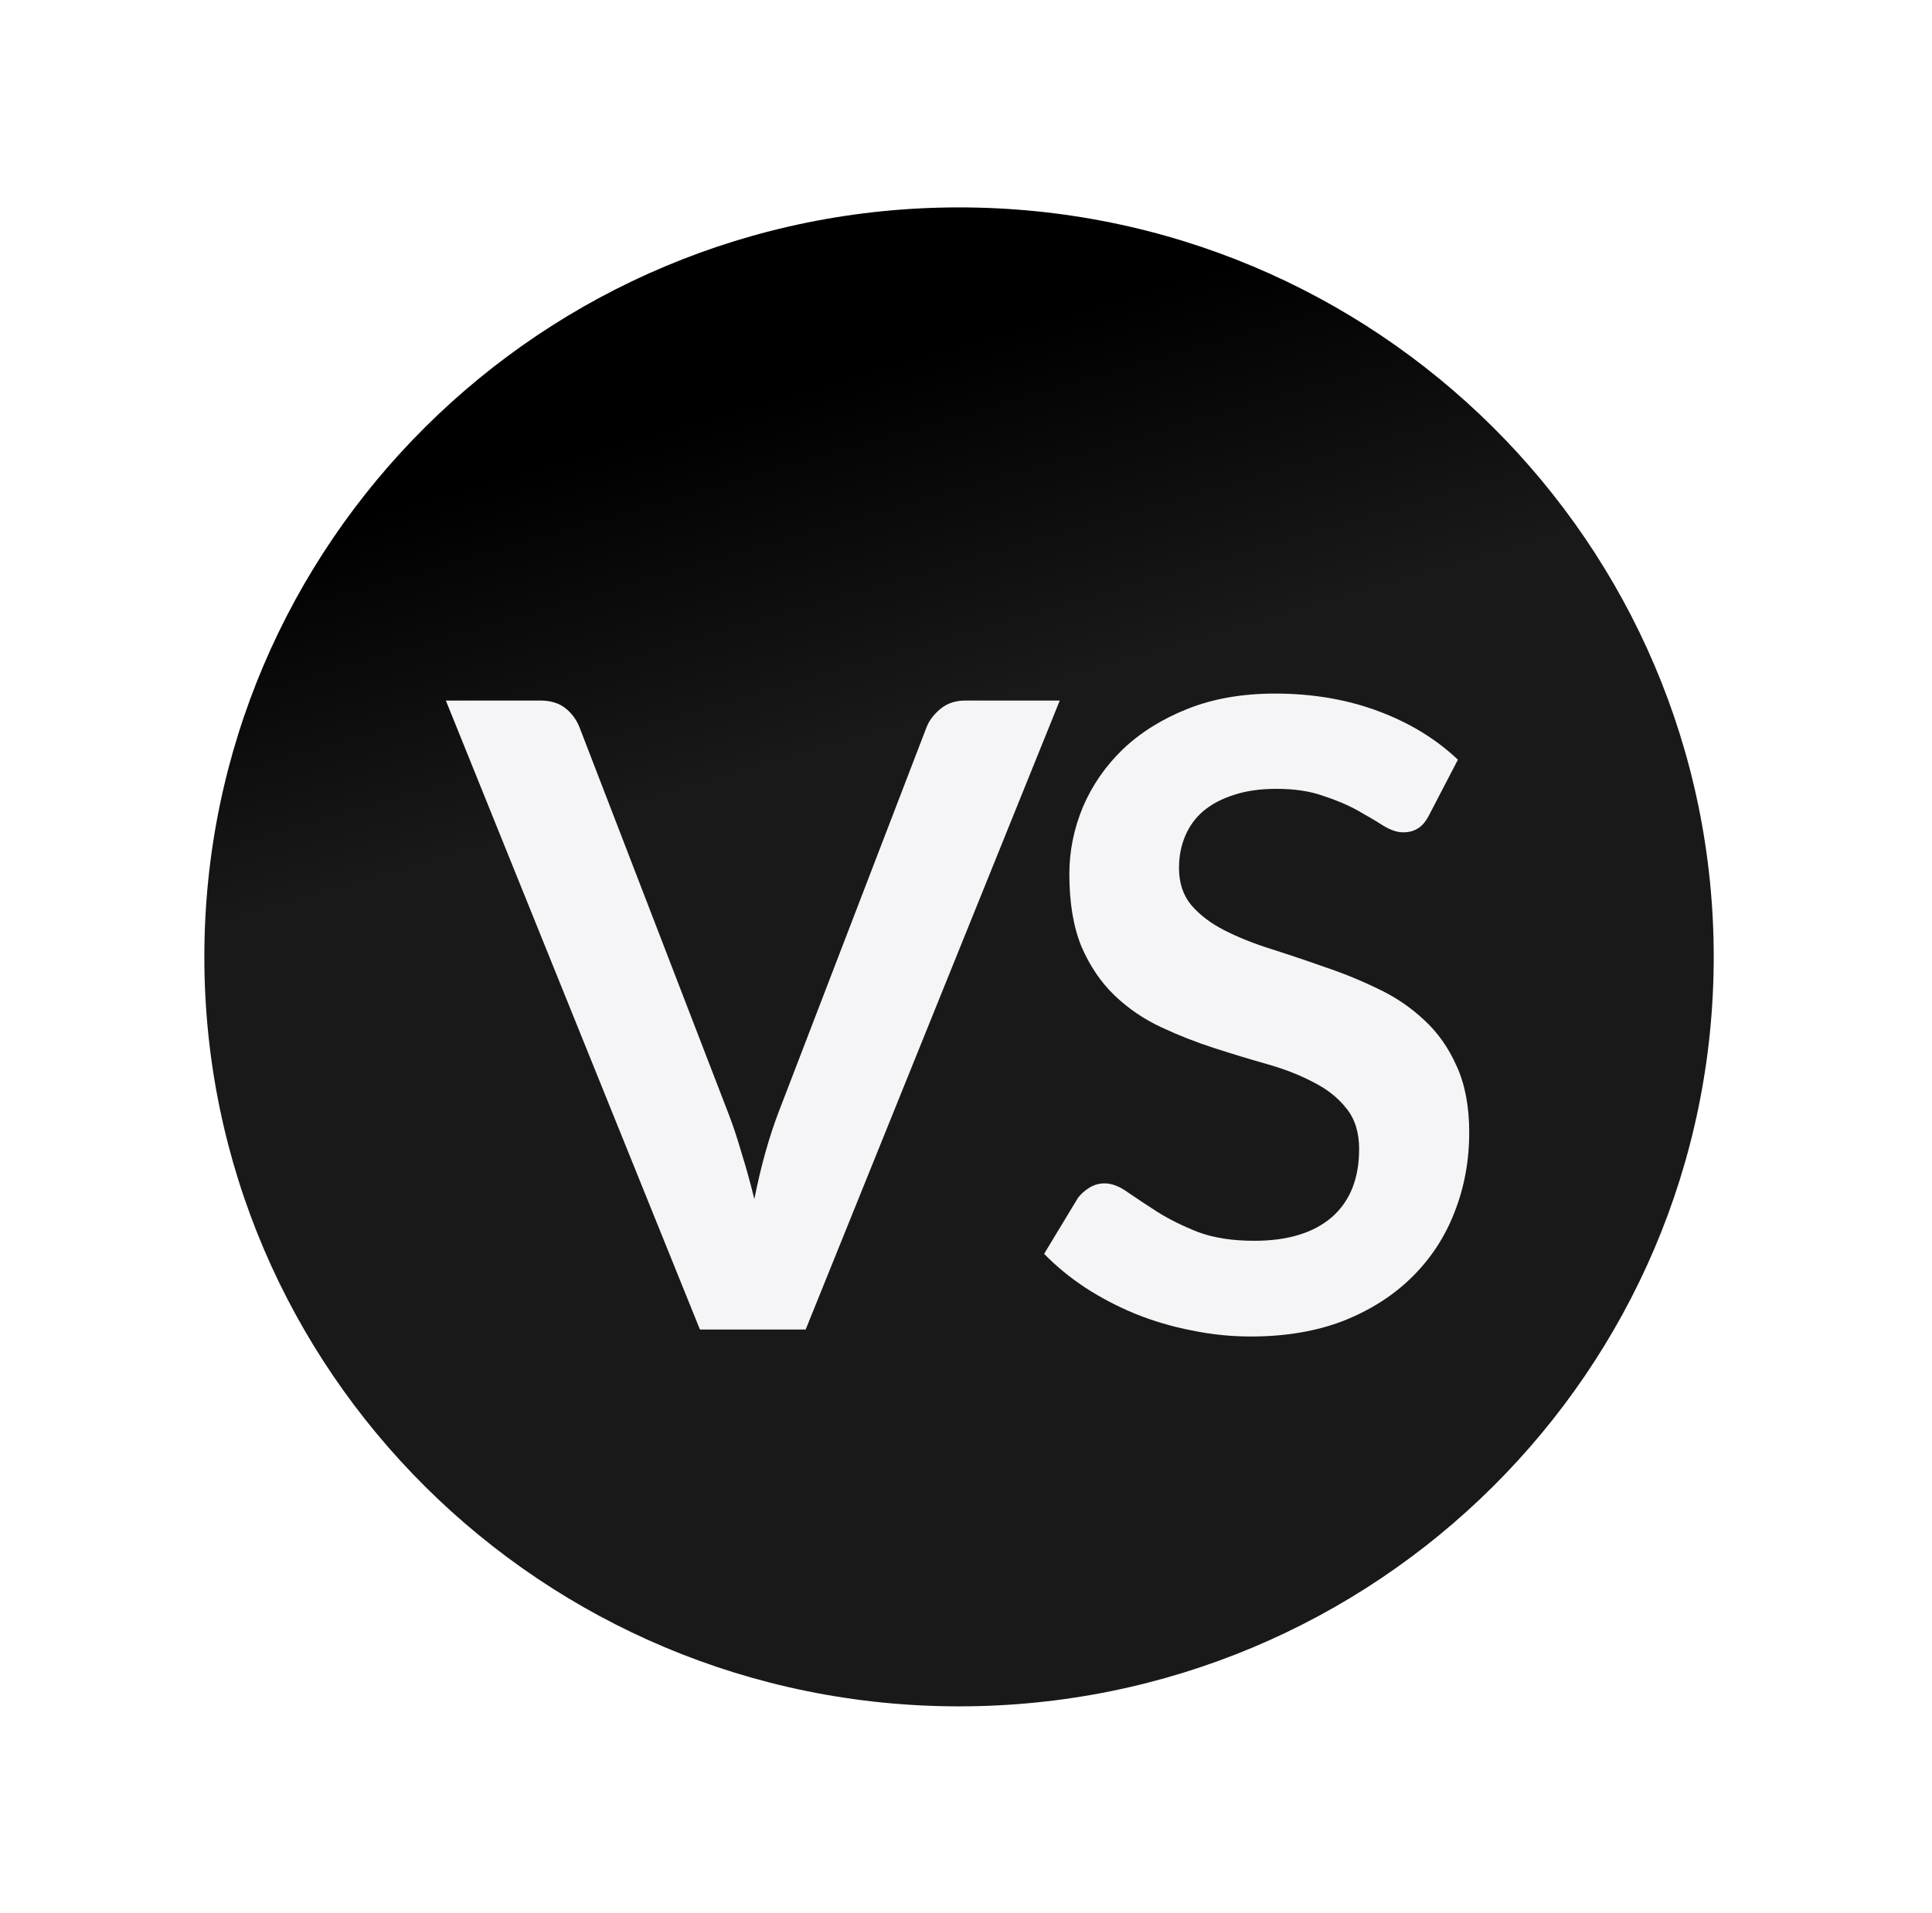
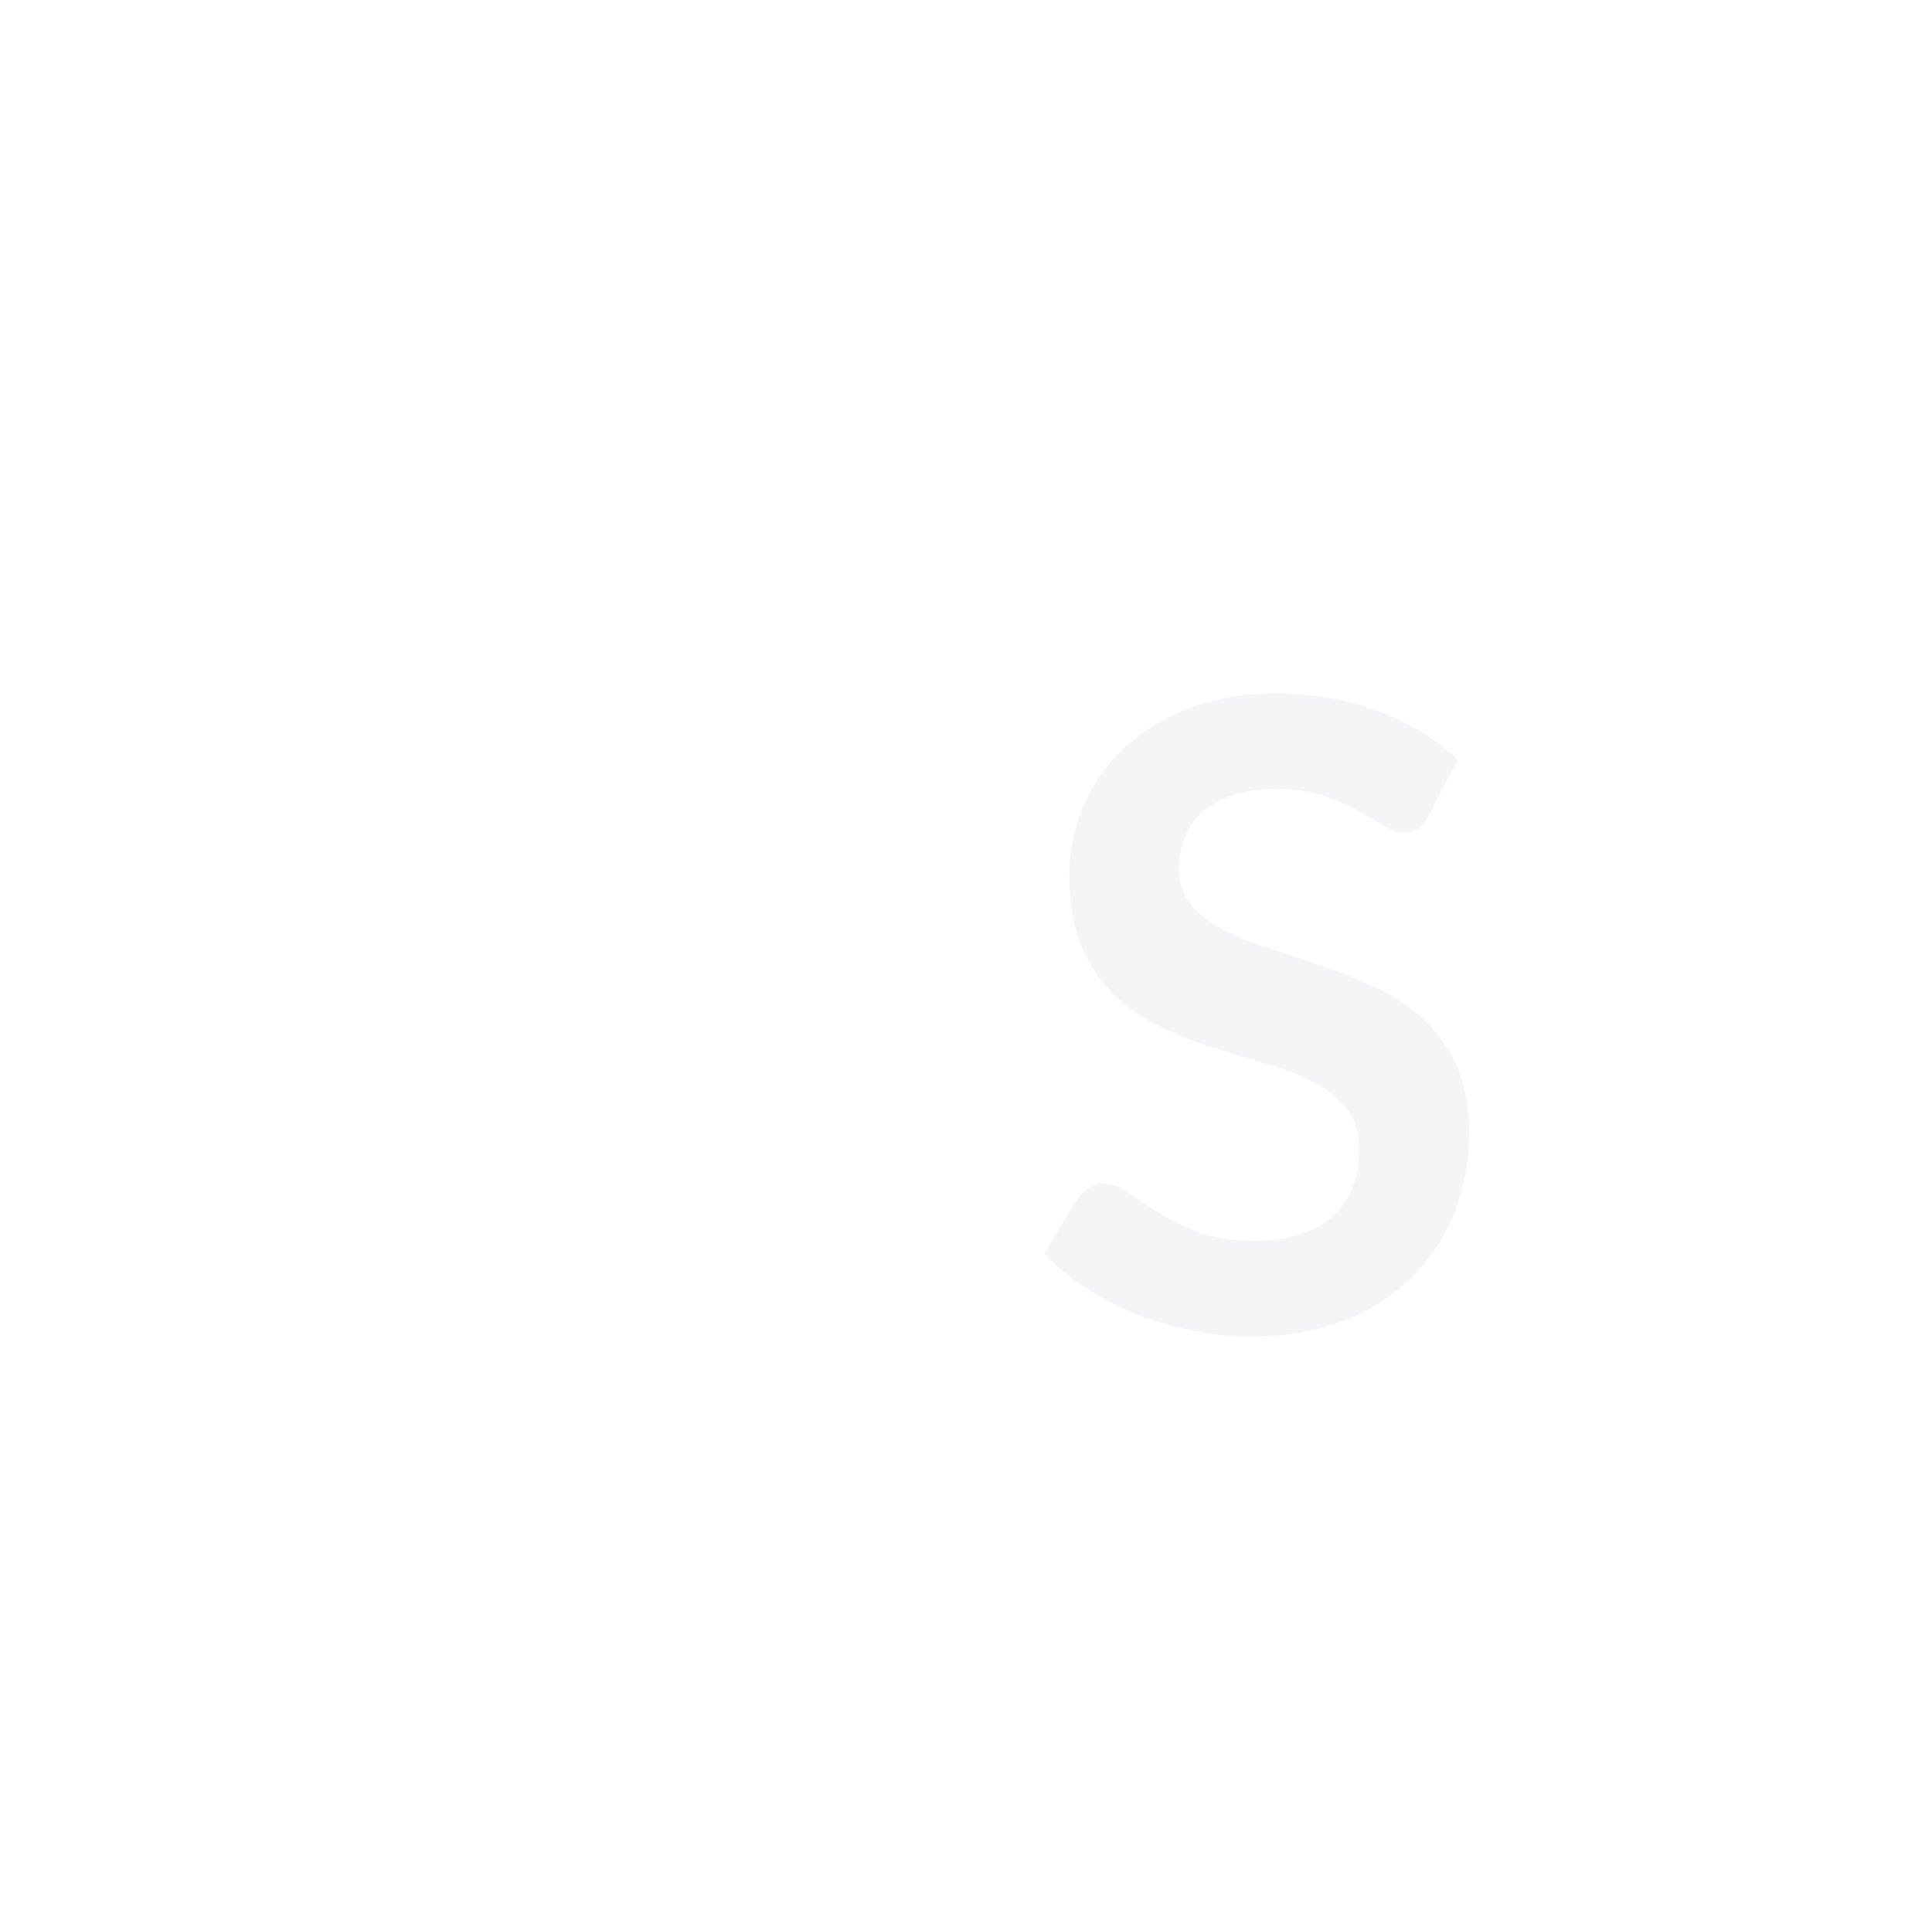
<svg xmlns="http://www.w3.org/2000/svg" width="104" height="103" viewBox="0 0 104 103" fill="none">
  <g filter="url(#filter0_d_566_4589)">
-     <path d="M92.25 49.354C92.25 71.641 74.062 89.708 51.625 89.708C29.188 89.708 11 71.641 11 49.354C11 27.067 29.188 9 51.625 9C74.062 9 92.25 27.067 92.25 49.354Z" fill="url(#paint0_linear_566_4589)" />
-   </g>
+     </g>
  <g filter="url(#filter1_d_566_4589)">
    <path d="M76.933 38.535C76.761 38.878 76.558 39.12 76.324 39.261C76.105 39.401 75.84 39.471 75.528 39.471C75.215 39.471 74.864 39.354 74.474 39.12C74.083 38.87 73.623 38.597 73.092 38.3C72.561 38.004 71.936 37.738 71.218 37.504C70.516 37.254 69.68 37.129 68.712 37.129C67.838 37.129 67.073 37.239 66.417 37.457C65.777 37.66 65.23 37.949 64.777 38.324C64.34 38.699 64.012 39.151 63.794 39.682C63.575 40.197 63.466 40.767 63.466 41.392C63.466 42.188 63.684 42.852 64.121 43.383C64.574 43.914 65.168 44.366 65.901 44.741C66.635 45.116 67.471 45.452 68.407 45.748C69.344 46.045 70.297 46.365 71.265 46.709C72.249 47.036 73.209 47.427 74.146 47.88C75.083 48.317 75.918 48.879 76.652 49.566C77.386 50.237 77.971 51.065 78.408 52.049C78.861 53.032 79.088 54.227 79.088 55.632C79.088 57.162 78.822 58.599 78.291 59.941C77.776 61.269 77.011 62.432 75.996 63.431C74.997 64.415 73.771 65.196 72.319 65.773C70.867 66.335 69.204 66.617 67.33 66.617C66.253 66.617 65.191 66.507 64.145 66.289C63.099 66.086 62.092 65.789 61.123 65.399C60.171 65.008 59.273 64.54 58.43 63.993C57.602 63.447 56.861 62.838 56.205 62.167L58.032 59.145C58.204 58.927 58.407 58.747 58.641 58.606C58.891 58.45 59.164 58.372 59.461 58.372C59.851 58.372 60.273 58.536 60.725 58.864C61.178 59.176 61.709 59.528 62.318 59.918C62.943 60.309 63.669 60.668 64.496 60.995C65.339 61.308 66.347 61.464 67.517 61.464C69.313 61.464 70.703 61.042 71.686 60.199C72.67 59.34 73.162 58.115 73.162 56.522C73.162 55.632 72.936 54.906 72.483 54.344C72.046 53.782 71.46 53.313 70.726 52.939C69.992 52.548 69.157 52.22 68.22 51.955C67.283 51.69 66.331 51.401 65.363 51.088C64.395 50.776 63.442 50.401 62.505 49.964C61.569 49.527 60.733 48.957 59.999 48.254C59.266 47.552 58.672 46.677 58.219 45.631C57.782 44.569 57.563 43.266 57.563 41.72C57.563 40.486 57.806 39.284 58.29 38.113C58.789 36.942 59.508 35.904 60.444 34.998C61.397 34.092 62.56 33.366 63.934 32.82C65.308 32.273 66.877 32 68.642 32C70.64 32 72.483 32.312 74.169 32.937C75.856 33.561 77.292 34.436 78.479 35.56L76.933 38.535Z" fill="#F5F5F7" />
  </g>
  <g filter="url(#filter2_d_566_4589)">
-     <path d="M24 32.375H29.082C29.629 32.375 30.074 32.508 30.417 32.773C30.761 33.038 31.019 33.382 31.19 33.803L39.154 54.461C39.419 55.132 39.669 55.874 39.903 56.686C40.153 57.482 40.387 58.325 40.606 59.215C40.965 57.42 41.41 55.835 41.941 54.461L49.88 33.803C50.021 33.444 50.271 33.116 50.63 32.82C50.989 32.523 51.434 32.375 51.965 32.375H57.047L43.369 66.242H37.678L24 32.375Z" fill="#F5F5F7" />
-   </g>
+     </g>
  <defs>
    <filter id="filter0_d_566_4589" x="0.167" y="0.333" width="102.917" height="102.375" filterUnits="userSpaceOnUse" color-interpolation-filters="sRGB">
      <feFlood flood-opacity="0" result="BackgroundImageFix" />
      <feColorMatrix in="SourceAlpha" type="matrix" values="0 0 0 0 0 0 0 0 0 0 0 0 0 0 0 0 0 0 127 0" result="hardAlpha" />
      <feOffset dy="2.167" />
      <feGaussianBlur stdDeviation="5.417" />
      <feComposite in2="hardAlpha" operator="out" />
      <feColorMatrix type="matrix" values="0 0 0 0 0 0 0 0 0 0 0 0 0 0 0 0 0 0 0.25 0" />
      <feBlend mode="normal" in2="BackgroundImageFix" result="effect1_dropShadow_566_4589" />
      <feBlend mode="normal" in="SourceGraphic" in2="effect1_dropShadow_566_4589" result="shape" />
    </filter>
    <filter id="filter1_d_566_4589" x="50.861" y="32" width="33.572" height="45.306" filterUnits="userSpaceOnUse" color-interpolation-filters="sRGB">
      <feFlood flood-opacity="0" result="BackgroundImageFix" />
      <feColorMatrix in="SourceAlpha" type="matrix" values="0 0 0 0 0 0 0 0 0 0 0 0 0 0 0 0 0 0 127 0" result="hardAlpha" />
      <feOffset dy="5.344" />
      <feGaussianBlur stdDeviation="2.672" />
      <feComposite in2="hardAlpha" operator="out" />
      <feColorMatrix type="matrix" values="0 0 0 0 0 0 0 0 0 0 0 0 0 0 0 0 0 0 0.25 0" />
      <feBlend mode="normal" in2="BackgroundImageFix" result="effect1_dropShadow_566_4589" />
      <feBlend mode="normal" in="SourceGraphic" in2="effect1_dropShadow_566_4589" result="shape" />
    </filter>
    <filter id="filter2_d_566_4589" x="18.656" y="32.375" width="43.737" height="44.556" filterUnits="userSpaceOnUse" color-interpolation-filters="sRGB">
      <feFlood flood-opacity="0" result="BackgroundImageFix" />
      <feColorMatrix in="SourceAlpha" type="matrix" values="0 0 0 0 0 0 0 0 0 0 0 0 0 0 0 0 0 0 127 0" result="hardAlpha" />
      <feOffset dy="5.344" />
      <feGaussianBlur stdDeviation="2.672" />
      <feComposite in2="hardAlpha" operator="out" />
      <feColorMatrix type="matrix" values="0 0 0 0 0 0 0 0 0 0 0 0 0 0 0 0 0 0 0.25 0" />
      <feBlend mode="normal" in2="BackgroundImageFix" result="effect1_dropShadow_566_4589" />
      <feBlend mode="normal" in="SourceGraphic" in2="effect1_dropShadow_566_4589" result="shape" />
    </filter>
    <linearGradient id="paint0_linear_566_4589" x1="56.627" y1="14.984" x2="70.174" y2="61.737" gradientUnits="userSpaceOnUse">
      <stop />
      <stop offset="0.388" stop-color="#1A1919" />
      <stop offset="1" stop-color="#1A1919" />
    </linearGradient>
  </defs>
</svg>